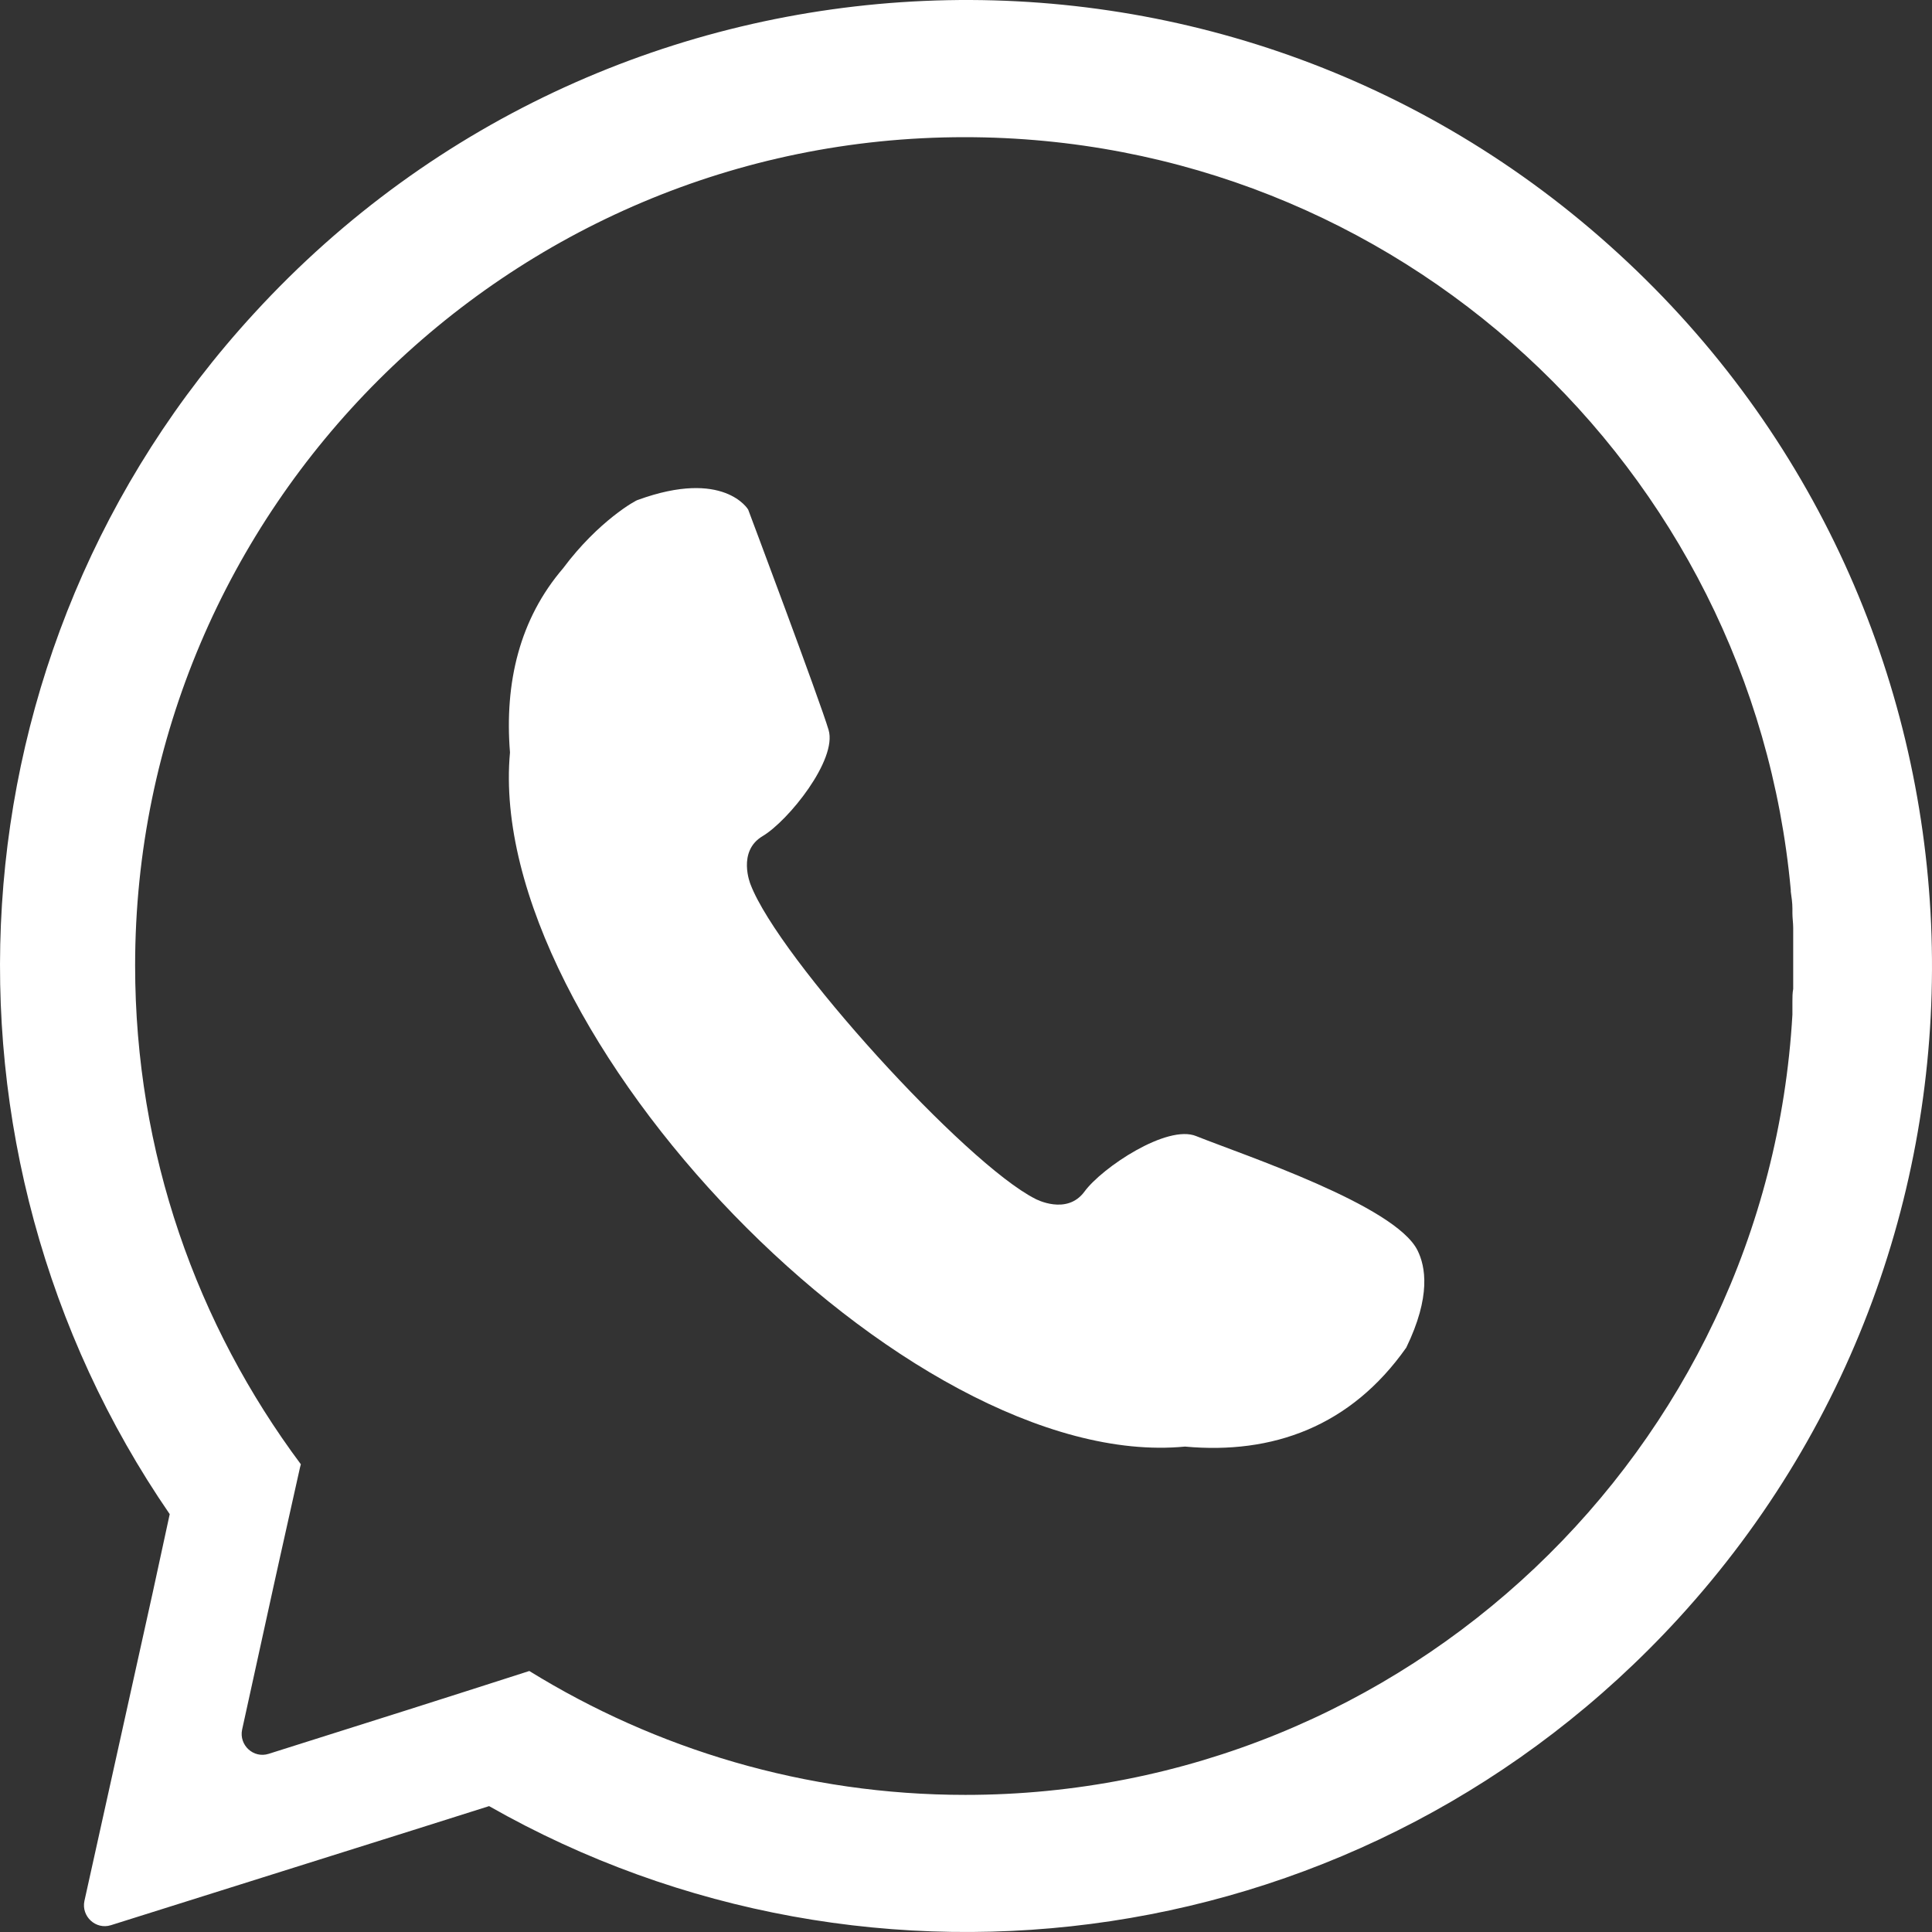
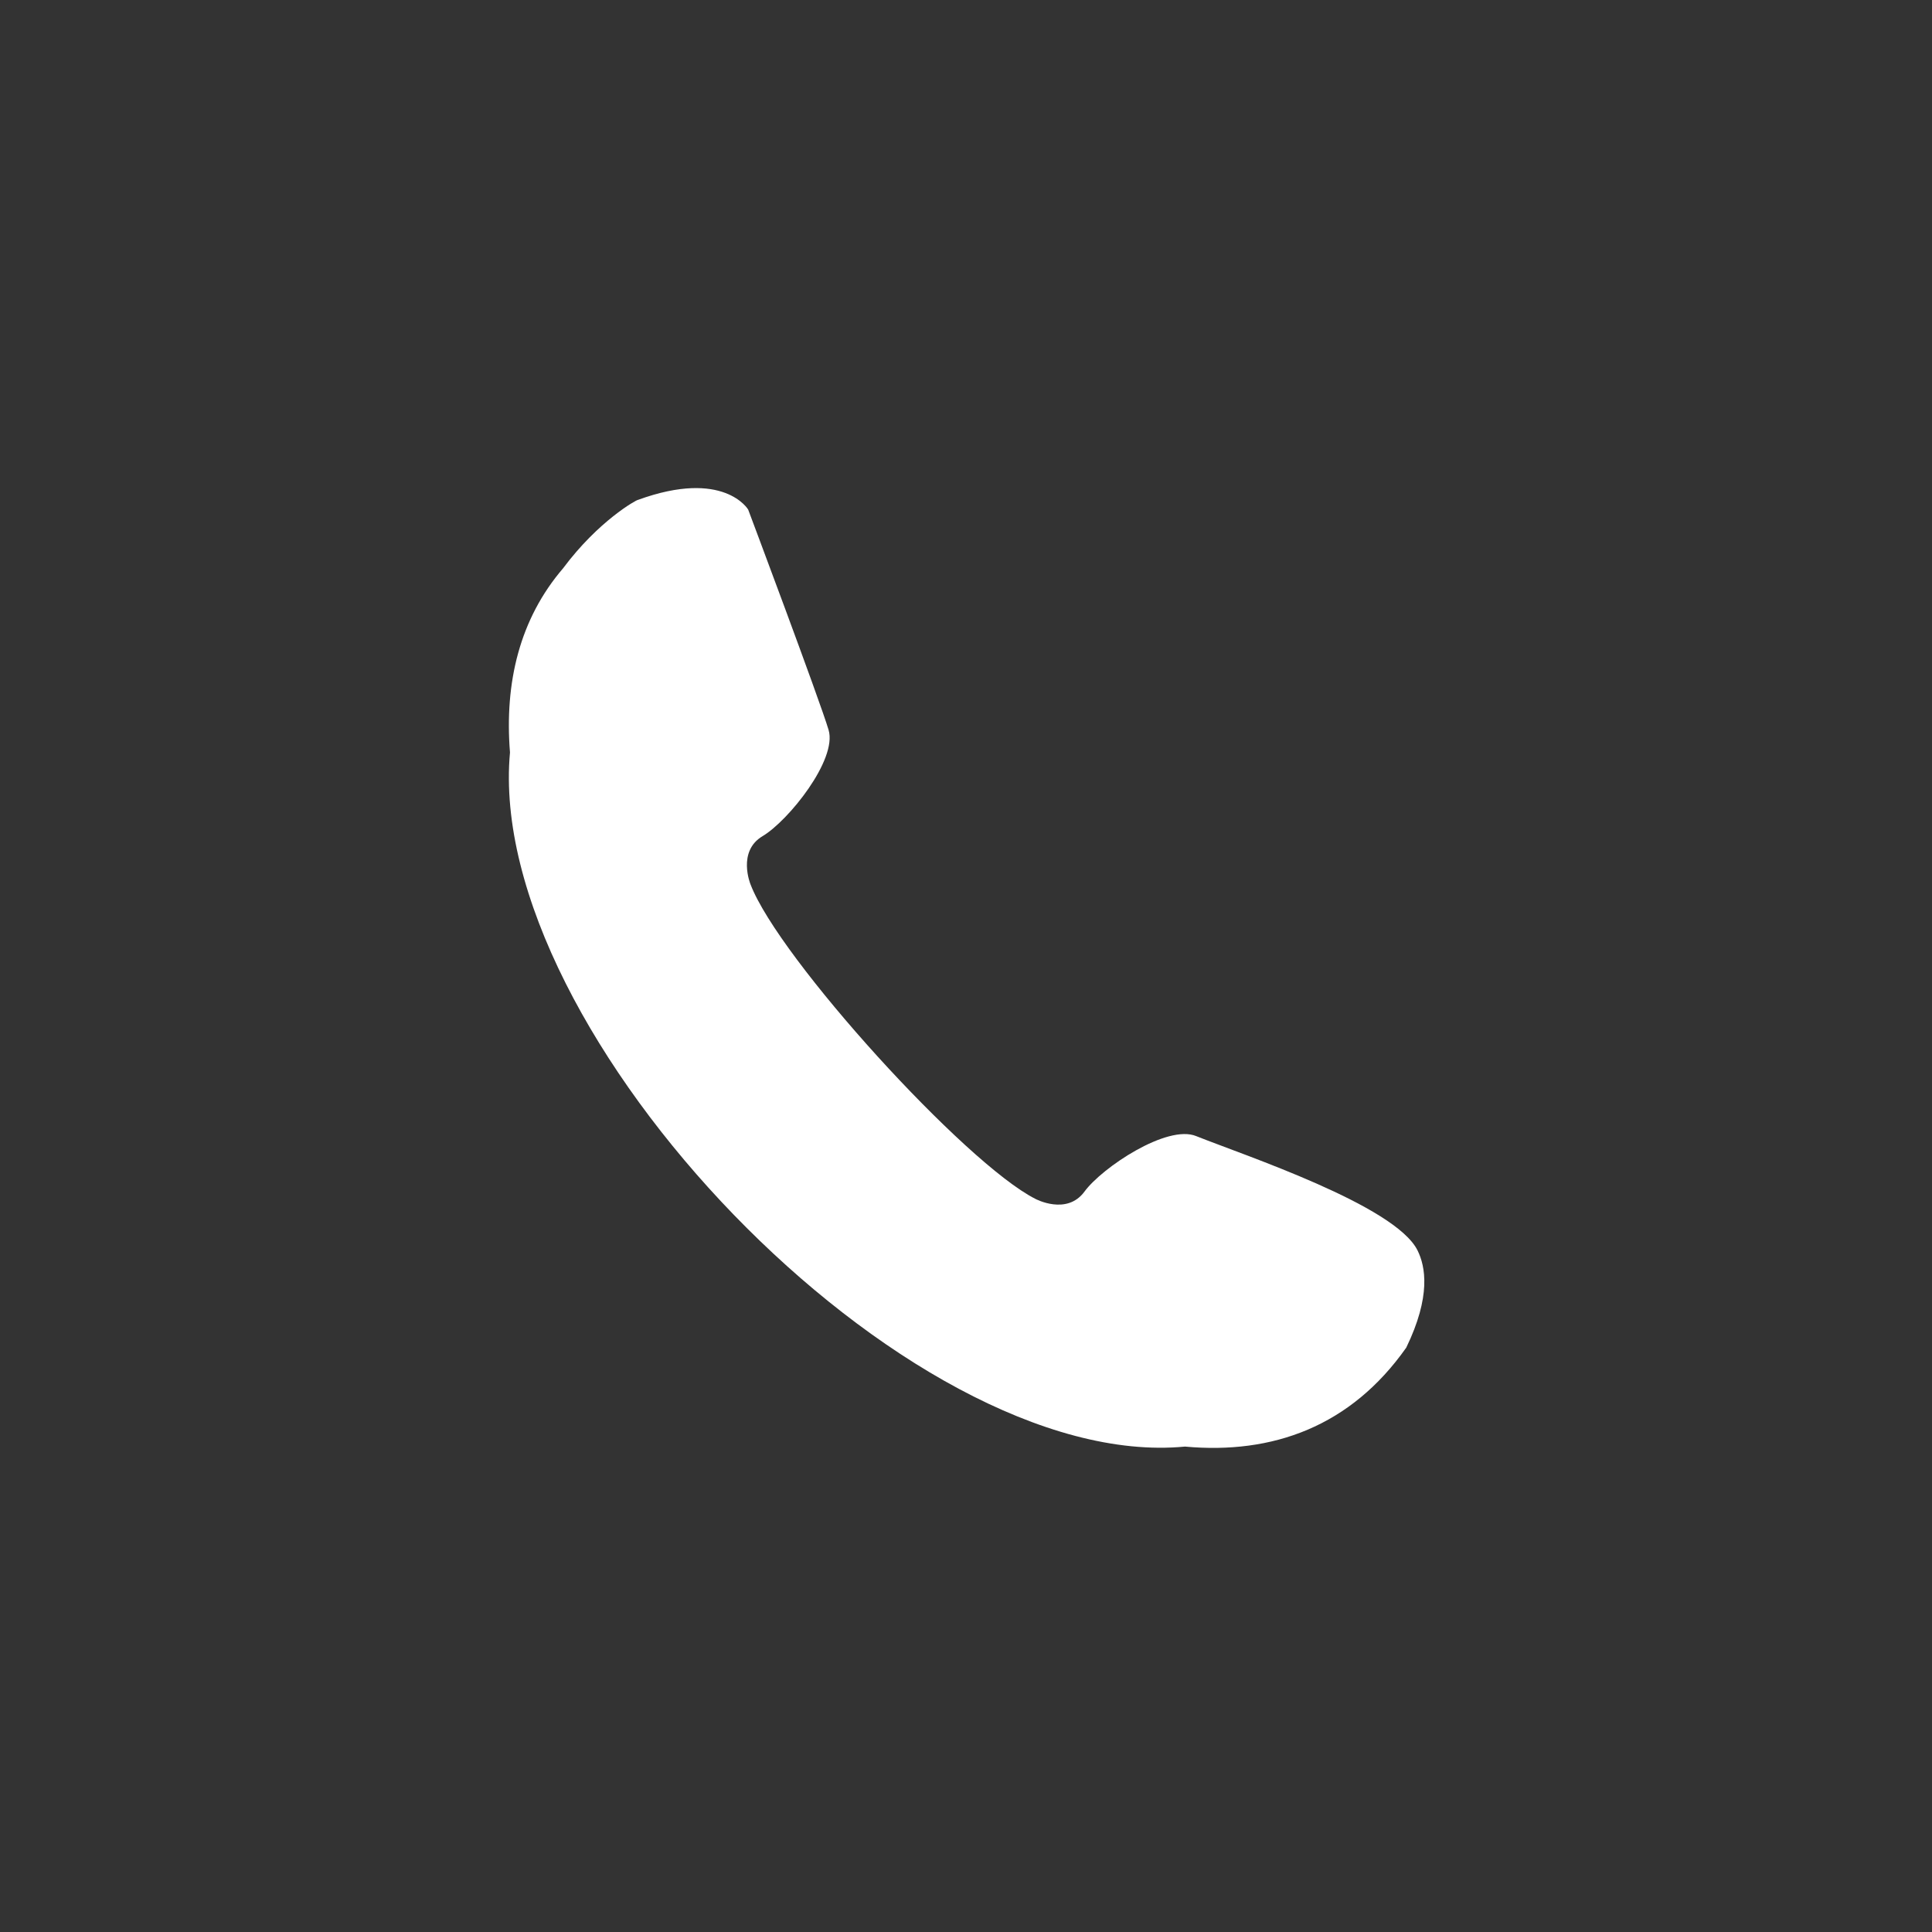
<svg xmlns="http://www.w3.org/2000/svg" width="32" height="32" viewBox="0 0 32 32" fill="none">
  <rect x="0" y="0" width="32" height="32" fill="#333333" stroke="none" />
-   <path fill-rule="evenodd" clip-rule="evenodd" d="M29.688 16.806C29.688 16.779 29.688 16.739 29.688 16.713C29.688 16.673 29.688 16.633 29.688 16.593C29.688 16.526 29.688 16.446 29.701 16.38C29.701 16.34 29.701 16.3 29.701 16.247C29.701 16.18 29.701 16.1 29.701 16.033C29.701 16.02 29.701 16.02 29.701 16.007C29.701 15.967 29.701 15.927 29.701 15.887C29.701 15.82 29.701 15.767 29.701 15.7C29.701 15.634 29.701 15.567 29.701 15.501C29.701 15.461 29.701 15.407 29.701 15.367C29.701 15.287 29.688 15.207 29.688 15.127C29.688 15.101 29.688 15.074 29.688 15.048C29.688 14.954 29.674 14.861 29.661 14.768V14.741C29.021 7.747 23.145 2.272 15.976 2.272C8.407 2.272 2.238 8.426 2.238 15.993C2.238 19.098 3.264 21.948 4.983 24.253L4.969 24.306L4.636 25.799L4.53 26.278L4.01 28.649C3.957 28.903 4.196 29.129 4.45 29.049L6.768 28.316L7.728 28.01L8.767 27.677C10.859 28.969 13.338 29.729 15.989 29.729C23.292 29.729 29.275 24.013 29.688 16.806ZM26.809 4.203C33.326 10.172 33.765 20.297 27.796 26.811C22.652 32.42 14.444 33.525 8.101 29.915L6.835 30.315L1.838 31.887C1.585 31.967 1.345 31.74 1.398 31.487L2.531 26.371L2.811 25.079C-1.32 19.071 -0.934 10.784 4.21 5.189C10.18 -1.325 20.307 -1.765 26.809 4.203Z" fill="white" />
  <path fill-rule="evenodd" clip-rule="evenodd" d="M9.327 9.412C8.607 10.252 8.354 11.304 8.447 12.463C8.021 17.113 15.03 24.4 19.627 23.96C21.08 24.093 22.372 23.627 23.292 22.321C23.705 21.469 23.611 20.976 23.478 20.709C23.105 19.963 20.613 19.137 19.814 18.818C19.334 18.618 18.255 19.337 17.962 19.737C17.668 20.137 17.149 19.857 17.149 19.857C15.989 19.271 12.898 15.873 12.431 14.648C12.431 14.648 12.205 14.102 12.631 13.849C13.058 13.595 13.871 12.583 13.724 12.09C13.578 11.597 12.392 8.44 12.392 8.44C12.392 8.44 11.992 7.76 10.566 8.28C10.539 8.28 9.913 8.626 9.327 9.412Z" fill="white" />
</svg>